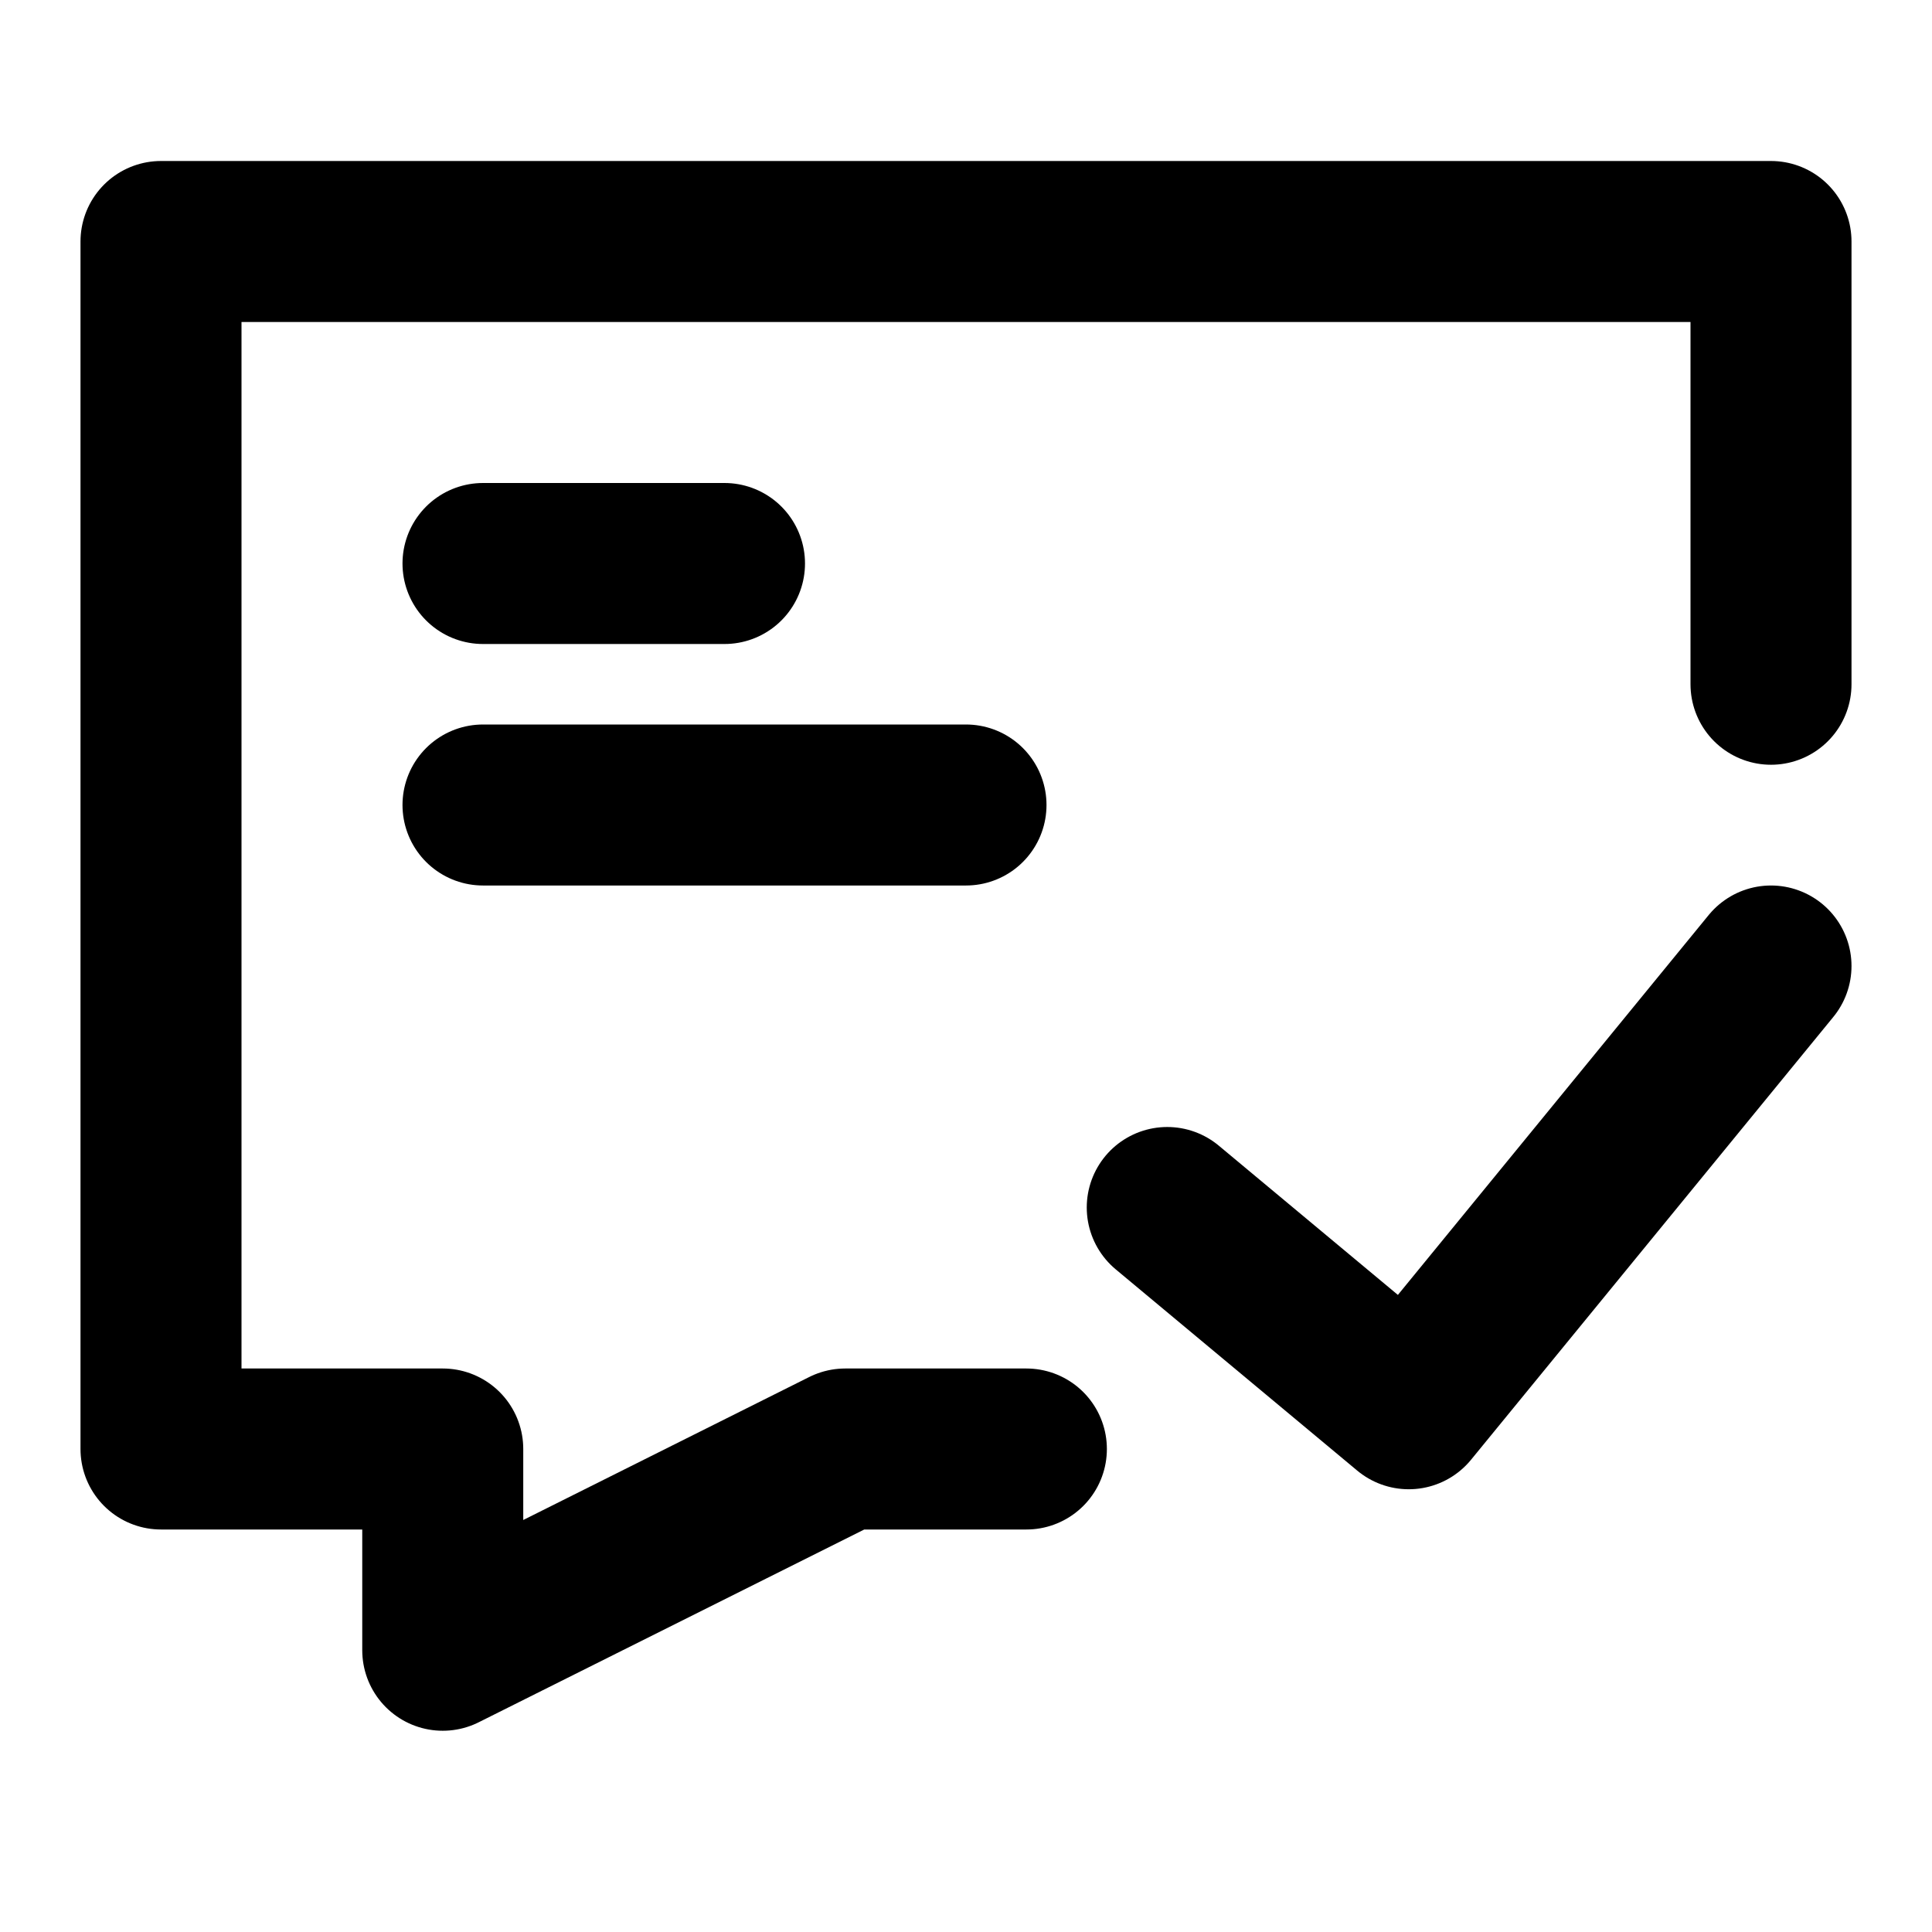
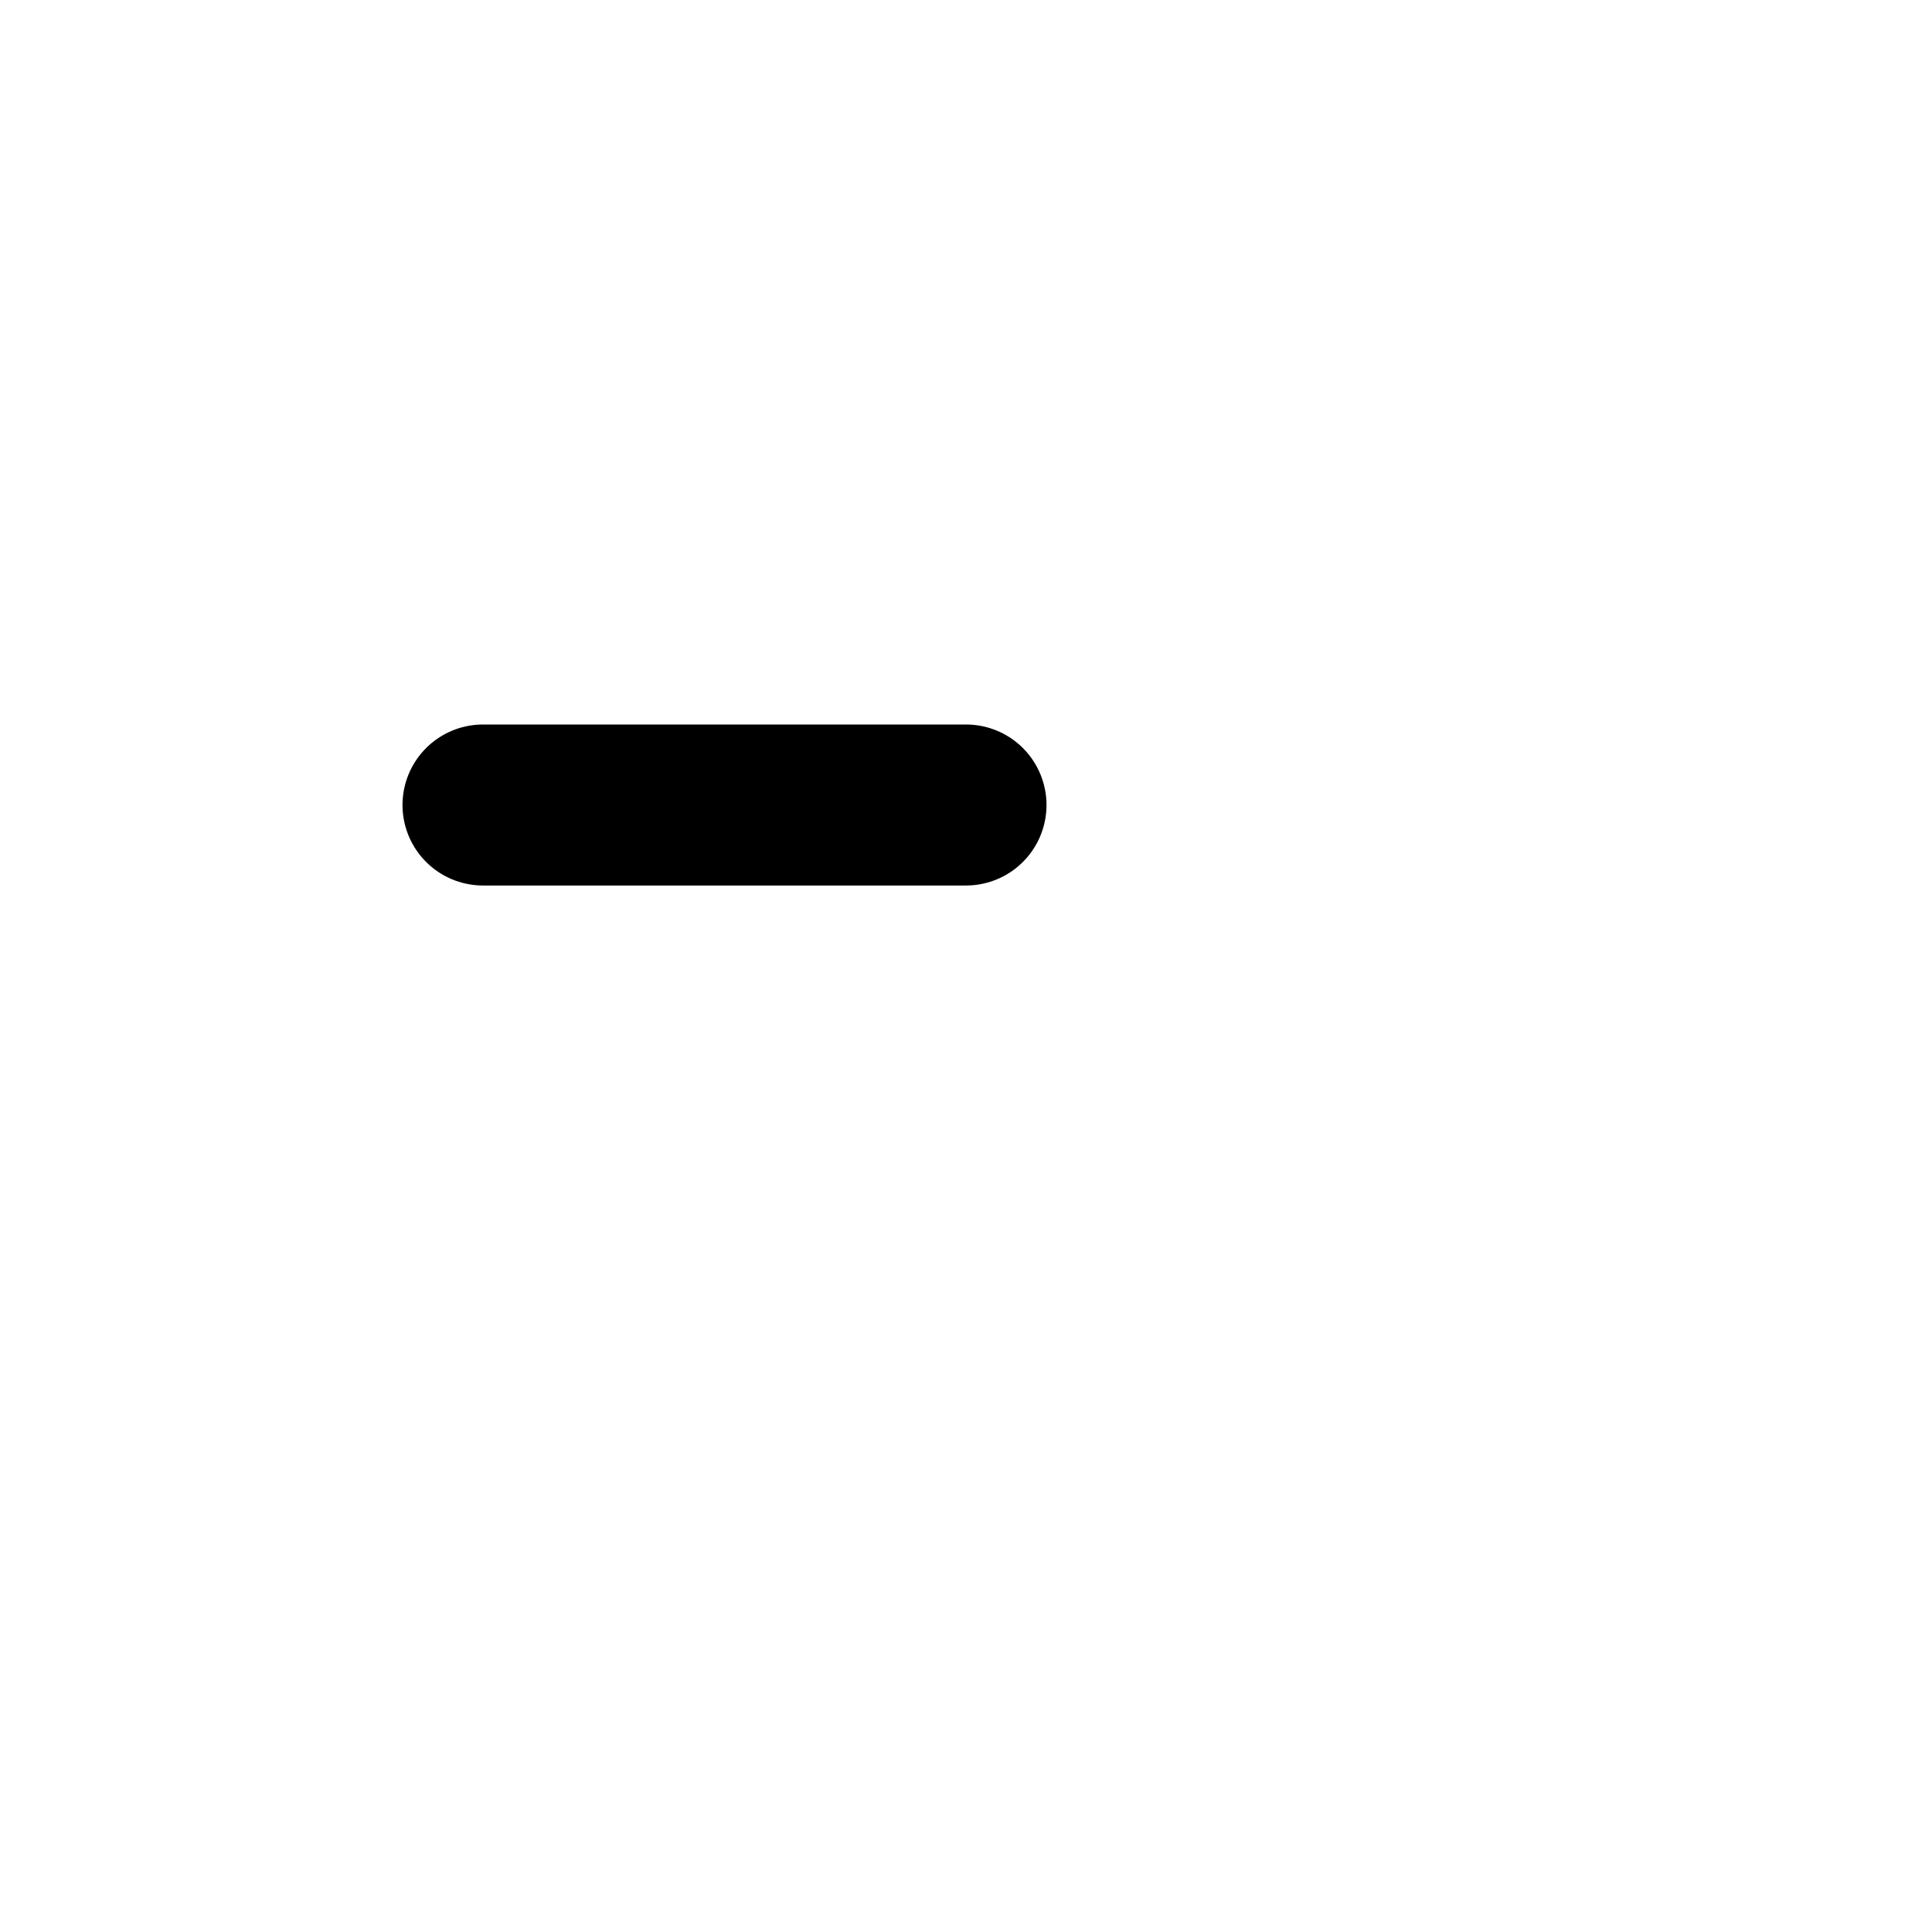
<svg xmlns="http://www.w3.org/2000/svg" width="24" height="24" viewBox="0 0 48 48" fill="none">
-   <path d="M25.5 36H21L11 41V36H4V6H44V17" stroke="#000" stroke-width="4" stroke-linecap="round" stroke-linejoin="round" />
-   <path d="M12 14H15L18 14" stroke="#000" stroke-width="4" stroke-linecap="round" stroke-linejoin="round" />
  <path d="M12 20H18L24 20" stroke="#000" stroke-width="4" stroke-linecap="round" stroke-linejoin="round" />
-   <path d="M29 30L35 35L44 24" stroke="#000" stroke-width="4" stroke-linecap="round" stroke-linejoin="round" />
</svg>